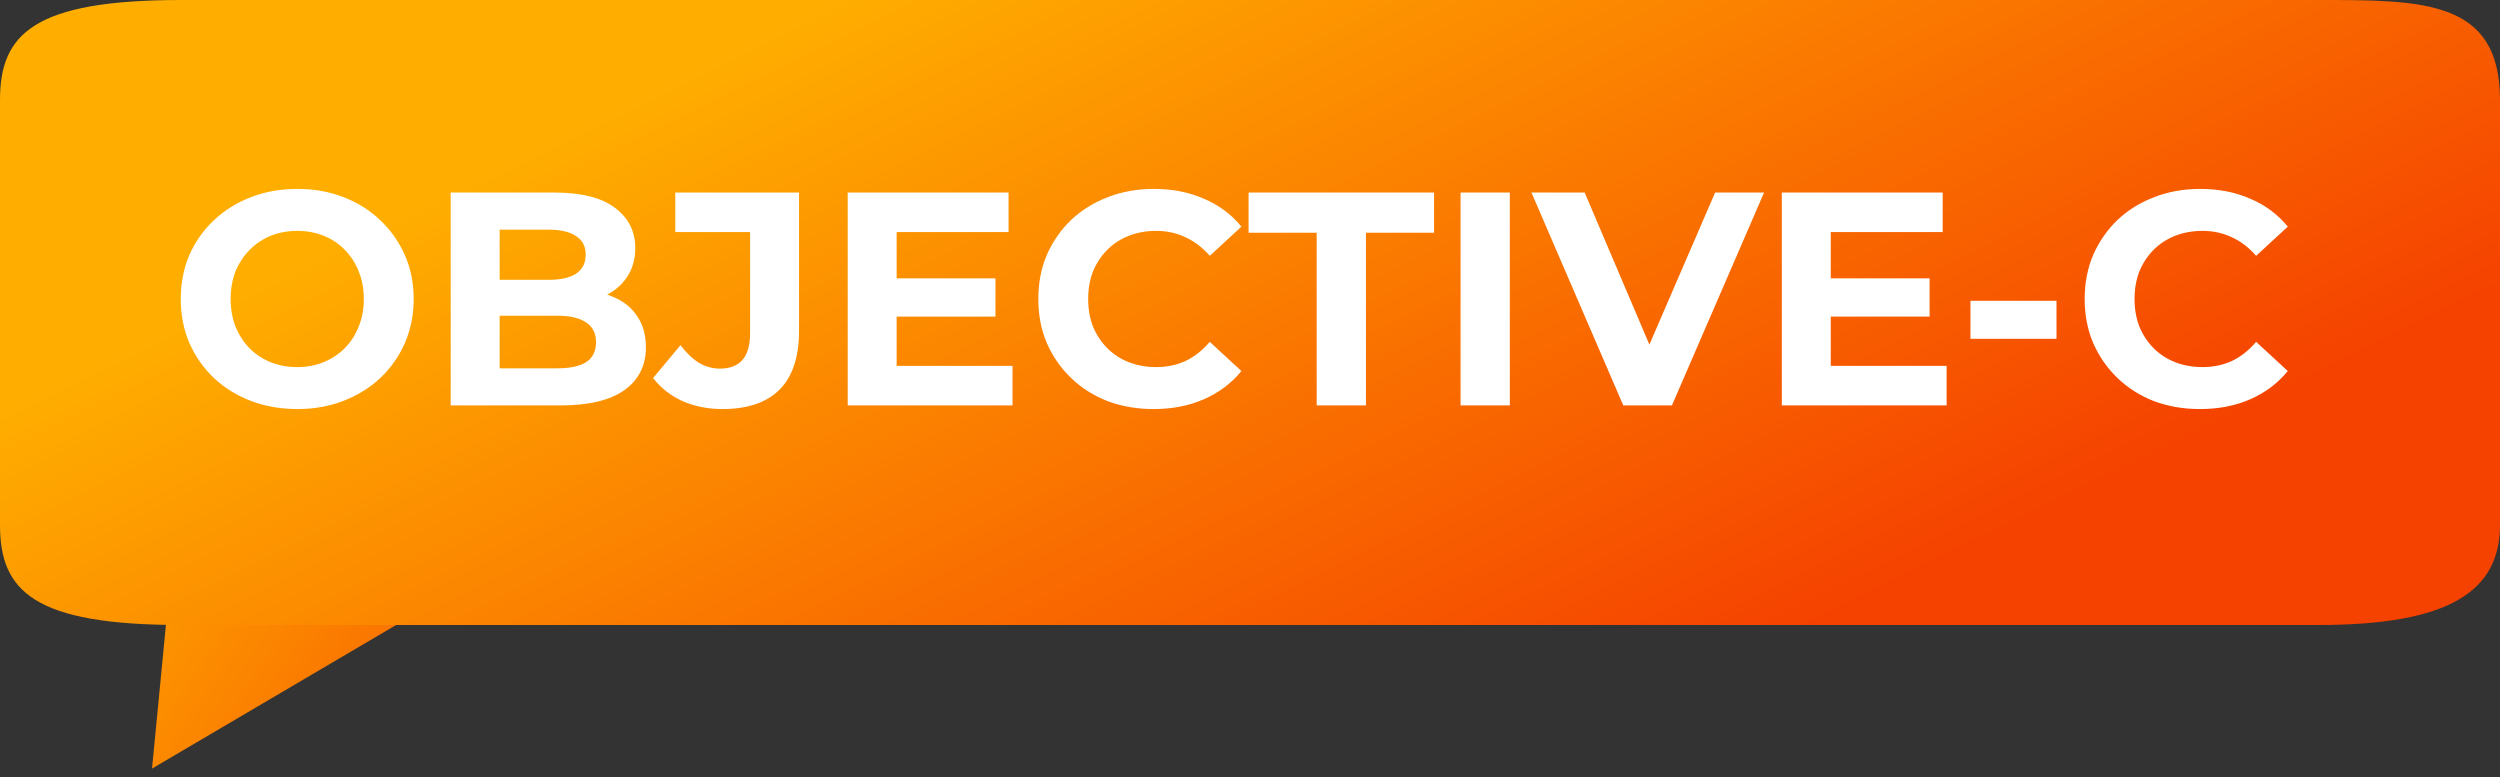
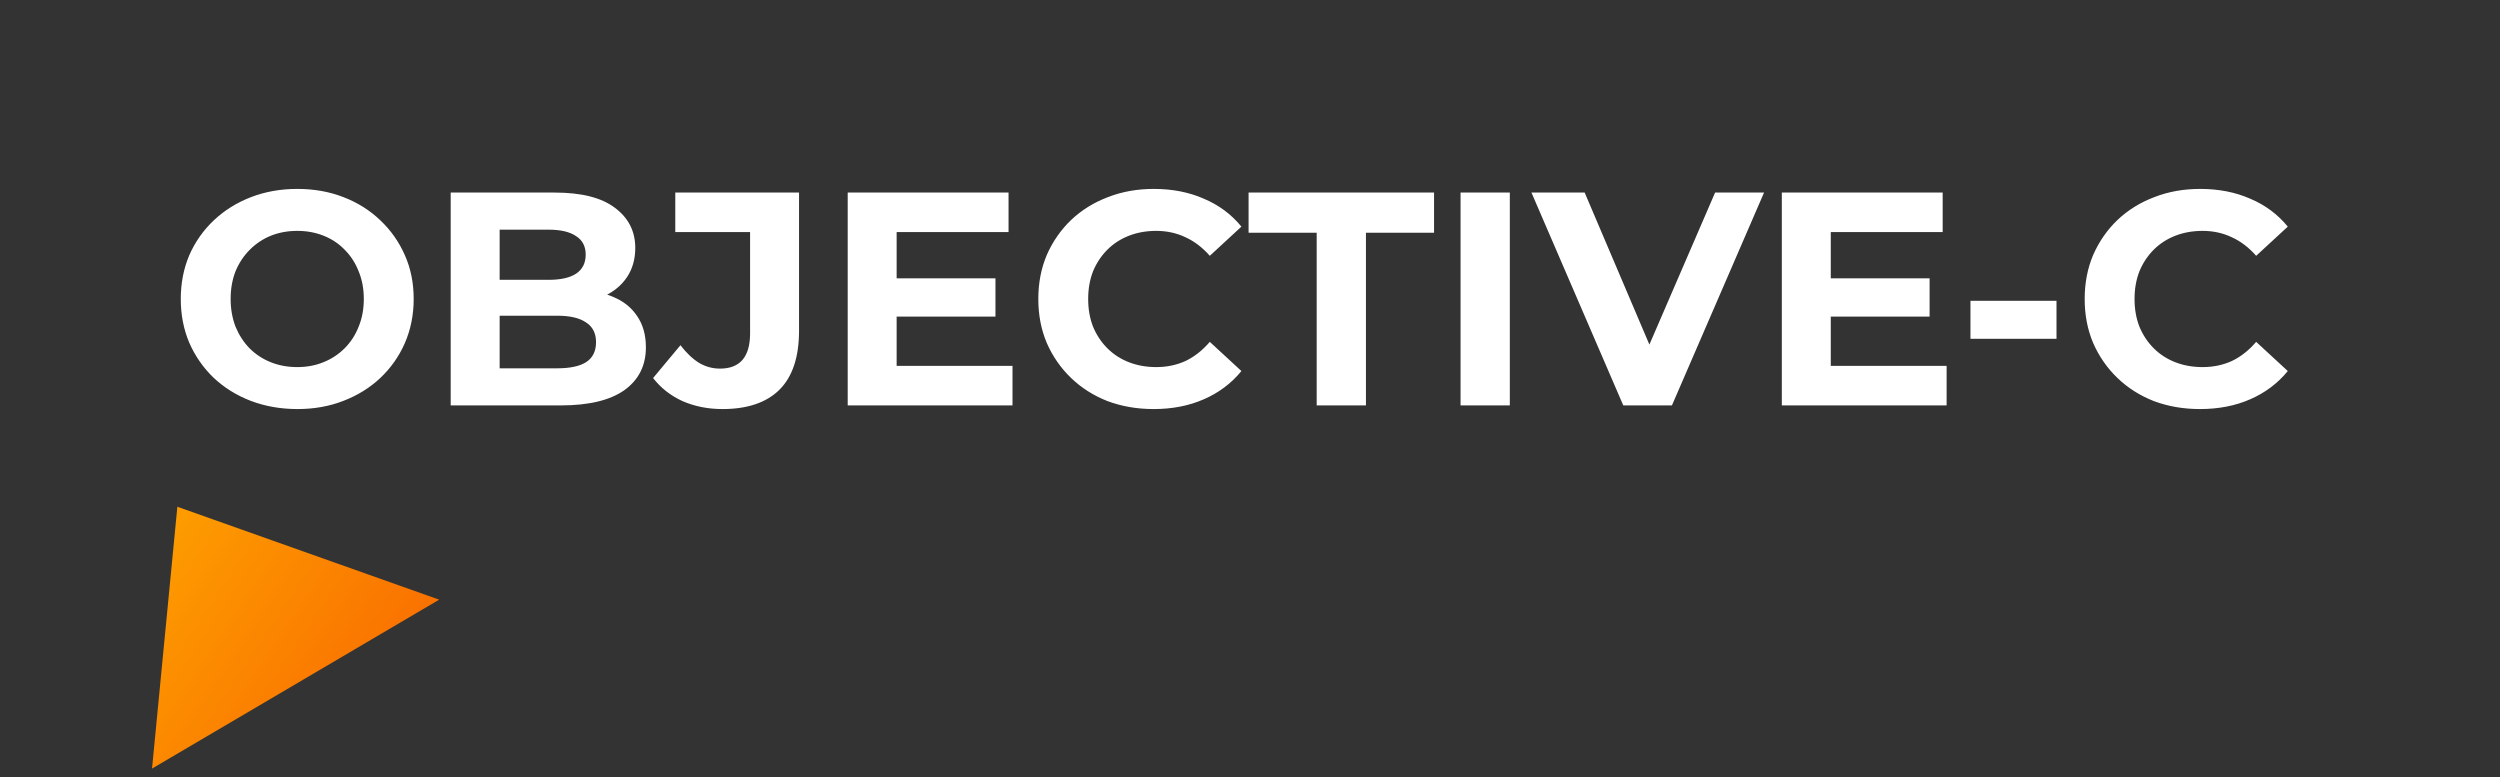
<svg xmlns="http://www.w3.org/2000/svg" width="148" height="46" viewBox="0 0 148 46" fill="none">
  <rect x="0" y="0" width="148" height="46" fill="#333333" stroke="none" />
  <path d="M9 45.5L26 35.5L10.5 30L9 45.5Z" fill="url(#paint0_linear_10263_1085)" />
-   <path d="M10.744 37C10.744 37 129.513 37 137.256 37C145 37 148 35 148 31.075C148 31.075 148 11.851 148 5.926C148 0 143.5 0 137.256 0C131.013 0 10.744 0 10.744 0C2 0 0 2 0 5.926C0 9.851 0 31.075 0 31.075C0 35 2 37 10.744 37Z" fill="url(#paint1_linear_10263_1085)" />
  <path d="M17.614 24.216C16.618 24.216 15.694 24.054 14.842 23.73C14.002 23.406 13.27 22.95 12.646 22.362C12.034 21.774 11.554 21.084 11.206 20.292C10.87 19.5 10.702 18.636 10.702 17.7C10.702 16.764 10.87 15.9 11.206 15.108C11.554 14.316 12.04 13.626 12.664 13.038C13.288 12.45 14.02 11.994 14.86 11.67C15.7 11.346 16.612 11.184 17.596 11.184C18.592 11.184 19.504 11.346 20.332 11.67C21.172 11.994 21.898 12.45 22.51 13.038C23.134 13.626 23.62 14.316 23.968 15.108C24.316 15.888 24.49 16.752 24.49 17.7C24.49 18.636 24.316 19.506 23.968 20.31C23.62 21.102 23.134 21.792 22.51 22.38C21.898 22.956 21.172 23.406 20.332 23.73C19.504 24.054 18.598 24.216 17.614 24.216ZM17.596 21.732C18.16 21.732 18.676 21.636 19.144 21.444C19.624 21.252 20.044 20.976 20.404 20.616C20.764 20.256 21.04 19.83 21.232 19.338C21.436 18.846 21.538 18.3 21.538 17.7C21.538 17.1 21.436 16.554 21.232 16.062C21.04 15.57 20.764 15.144 20.404 14.784C20.056 14.424 19.642 14.148 19.162 13.956C18.682 13.764 18.16 13.668 17.596 13.668C17.032 13.668 16.51 13.764 16.03 13.956C15.562 14.148 15.148 14.424 14.788 14.784C14.428 15.144 14.146 15.57 13.942 16.062C13.75 16.554 13.654 17.1 13.654 17.7C13.654 18.288 13.75 18.834 13.942 19.338C14.146 19.83 14.422 20.256 14.77 20.616C15.13 20.976 15.55 21.252 16.03 21.444C16.51 21.636 17.032 21.732 17.596 21.732ZM26.681 24V11.4H32.837C34.422 11.4 35.609 11.7 36.401 12.3C37.206 12.9 37.608 13.692 37.608 14.676C37.608 15.336 37.446 15.912 37.121 16.404C36.797 16.884 36.353 17.256 35.789 17.52C35.225 17.784 34.578 17.916 33.846 17.916L34.188 17.178C34.98 17.178 35.681 17.31 36.294 17.574C36.906 17.826 37.38 18.204 37.715 18.708C38.063 19.212 38.237 19.83 38.237 20.562C38.237 21.642 37.812 22.488 36.959 23.1C36.108 23.7 34.853 24 33.197 24H26.681ZM29.579 21.804H32.981C33.737 21.804 34.307 21.684 34.691 21.444C35.087 21.192 35.285 20.796 35.285 20.256C35.285 19.728 35.087 19.338 34.691 19.086C34.307 18.822 33.737 18.69 32.981 18.69H29.363V16.566H32.477C33.185 16.566 33.725 16.446 34.097 16.206C34.481 15.954 34.673 15.576 34.673 15.072C34.673 14.58 34.481 14.214 34.097 13.974C33.725 13.722 33.185 13.596 32.477 13.596H29.579V21.804ZM42.767 24.216C41.915 24.216 41.129 24.06 40.409 23.748C39.701 23.424 39.119 22.968 38.663 22.38L40.283 20.436C40.631 20.892 40.997 21.24 41.381 21.48C41.765 21.708 42.179 21.822 42.623 21.822C43.811 21.822 44.405 21.126 44.405 19.734V13.74H39.977V11.4H47.303V19.572C47.303 21.132 46.919 22.296 46.151 23.064C45.383 23.832 44.255 24.216 42.767 24.216ZM52.865 16.476H58.931V18.744H52.865V16.476ZM53.081 21.66H59.94V24H50.184V11.4H59.706V13.74H53.081V21.66ZM68.29 24.216C67.318 24.216 66.412 24.06 65.572 23.748C64.744 23.424 64.024 22.968 63.412 22.38C62.8 21.792 62.32 21.102 61.972 20.31C61.636 19.518 61.468 18.648 61.468 17.7C61.468 16.752 61.636 15.882 61.972 15.09C62.32 14.298 62.8 13.608 63.412 13.02C64.036 12.432 64.762 11.982 65.59 11.67C66.418 11.346 67.324 11.184 68.308 11.184C69.4 11.184 70.384 11.376 71.26 11.76C72.148 12.132 72.892 12.684 73.492 13.416L71.62 15.144C71.188 14.652 70.708 14.286 70.18 14.046C69.652 13.794 69.076 13.668 68.452 13.668C67.864 13.668 67.324 13.764 66.832 13.956C66.34 14.148 65.914 14.424 65.554 14.784C65.194 15.144 64.912 15.57 64.708 16.062C64.516 16.554 64.42 17.1 64.42 17.7C64.42 18.3 64.516 18.846 64.708 19.338C64.912 19.83 65.194 20.256 65.554 20.616C65.914 20.976 66.34 21.252 66.832 21.444C67.324 21.636 67.864 21.732 68.452 21.732C69.076 21.732 69.652 21.612 70.18 21.372C70.708 21.12 71.188 20.742 71.62 20.238L73.492 21.966C72.892 22.698 72.148 23.256 71.26 23.64C70.384 24.024 69.394 24.216 68.29 24.216ZM77.948 24V13.776H73.916V11.4H84.896V13.776H80.864V24H77.948ZM86.465 24V11.4H89.381V24H86.465ZM96.098 24L90.662 11.4H93.812L98.564 22.56H96.71L101.534 11.4H104.432L98.978 24H96.098ZM108.166 16.476H114.232V18.744H108.166V16.476ZM108.382 21.66H115.24V24H105.484V11.4H115.006V13.74H108.382V21.66ZM116.651 20.058V17.808H121.745V20.058H116.651ZM130.235 24.216C129.263 24.216 128.357 24.06 127.517 23.748C126.689 23.424 125.969 22.968 125.357 22.38C124.745 21.792 124.265 21.102 123.917 20.31C123.581 19.518 123.413 18.648 123.413 17.7C123.413 16.752 123.581 15.882 123.917 15.09C124.265 14.298 124.745 13.608 125.357 13.02C125.981 12.432 126.707 11.982 127.535 11.67C128.363 11.346 129.269 11.184 130.253 11.184C131.345 11.184 132.329 11.376 133.205 11.76C134.093 12.132 134.837 12.684 135.437 13.416L133.565 15.144C133.133 14.652 132.653 14.286 132.125 14.046C131.597 13.794 131.021 13.668 130.397 13.668C129.809 13.668 129.269 13.764 128.777 13.956C128.285 14.148 127.859 14.424 127.499 14.784C127.139 15.144 126.857 15.57 126.653 16.062C126.461 16.554 126.365 17.1 126.365 17.7C126.365 18.3 126.461 18.846 126.653 19.338C126.857 19.83 127.139 20.256 127.499 20.616C127.859 20.976 128.285 21.252 128.777 21.444C129.269 21.636 129.809 21.732 130.397 21.732C131.021 21.732 131.597 21.612 132.125 21.372C132.653 21.12 133.133 20.742 133.565 20.238L135.437 21.966C134.837 22.698 134.093 23.256 133.205 23.64C132.329 24.024 131.339 24.216 130.235 24.216Z" fill="white" />
  <defs>
    <linearGradient id="paint0_linear_10263_1085" x1="35.475" y1="52.867" x2="2.334" y2="30.6" gradientUnits="userSpaceOnUse">
      <stop stop-color="#F54200" />
      <stop offset="0" stop-color="#F54200" />
      <stop offset="1" stop-color="#FFAE00" />
    </linearGradient>
    <linearGradient id="paint1_linear_10263_1085" x1="137.64" y1="22" x2="111.599" y2="-30.915" gradientUnits="userSpaceOnUse">
      <stop stop-color="#F54200" />
      <stop offset="0" stop-color="#F54200" />
      <stop offset="1" stop-color="#FFAE00" />
    </linearGradient>
  </defs>
</svg>